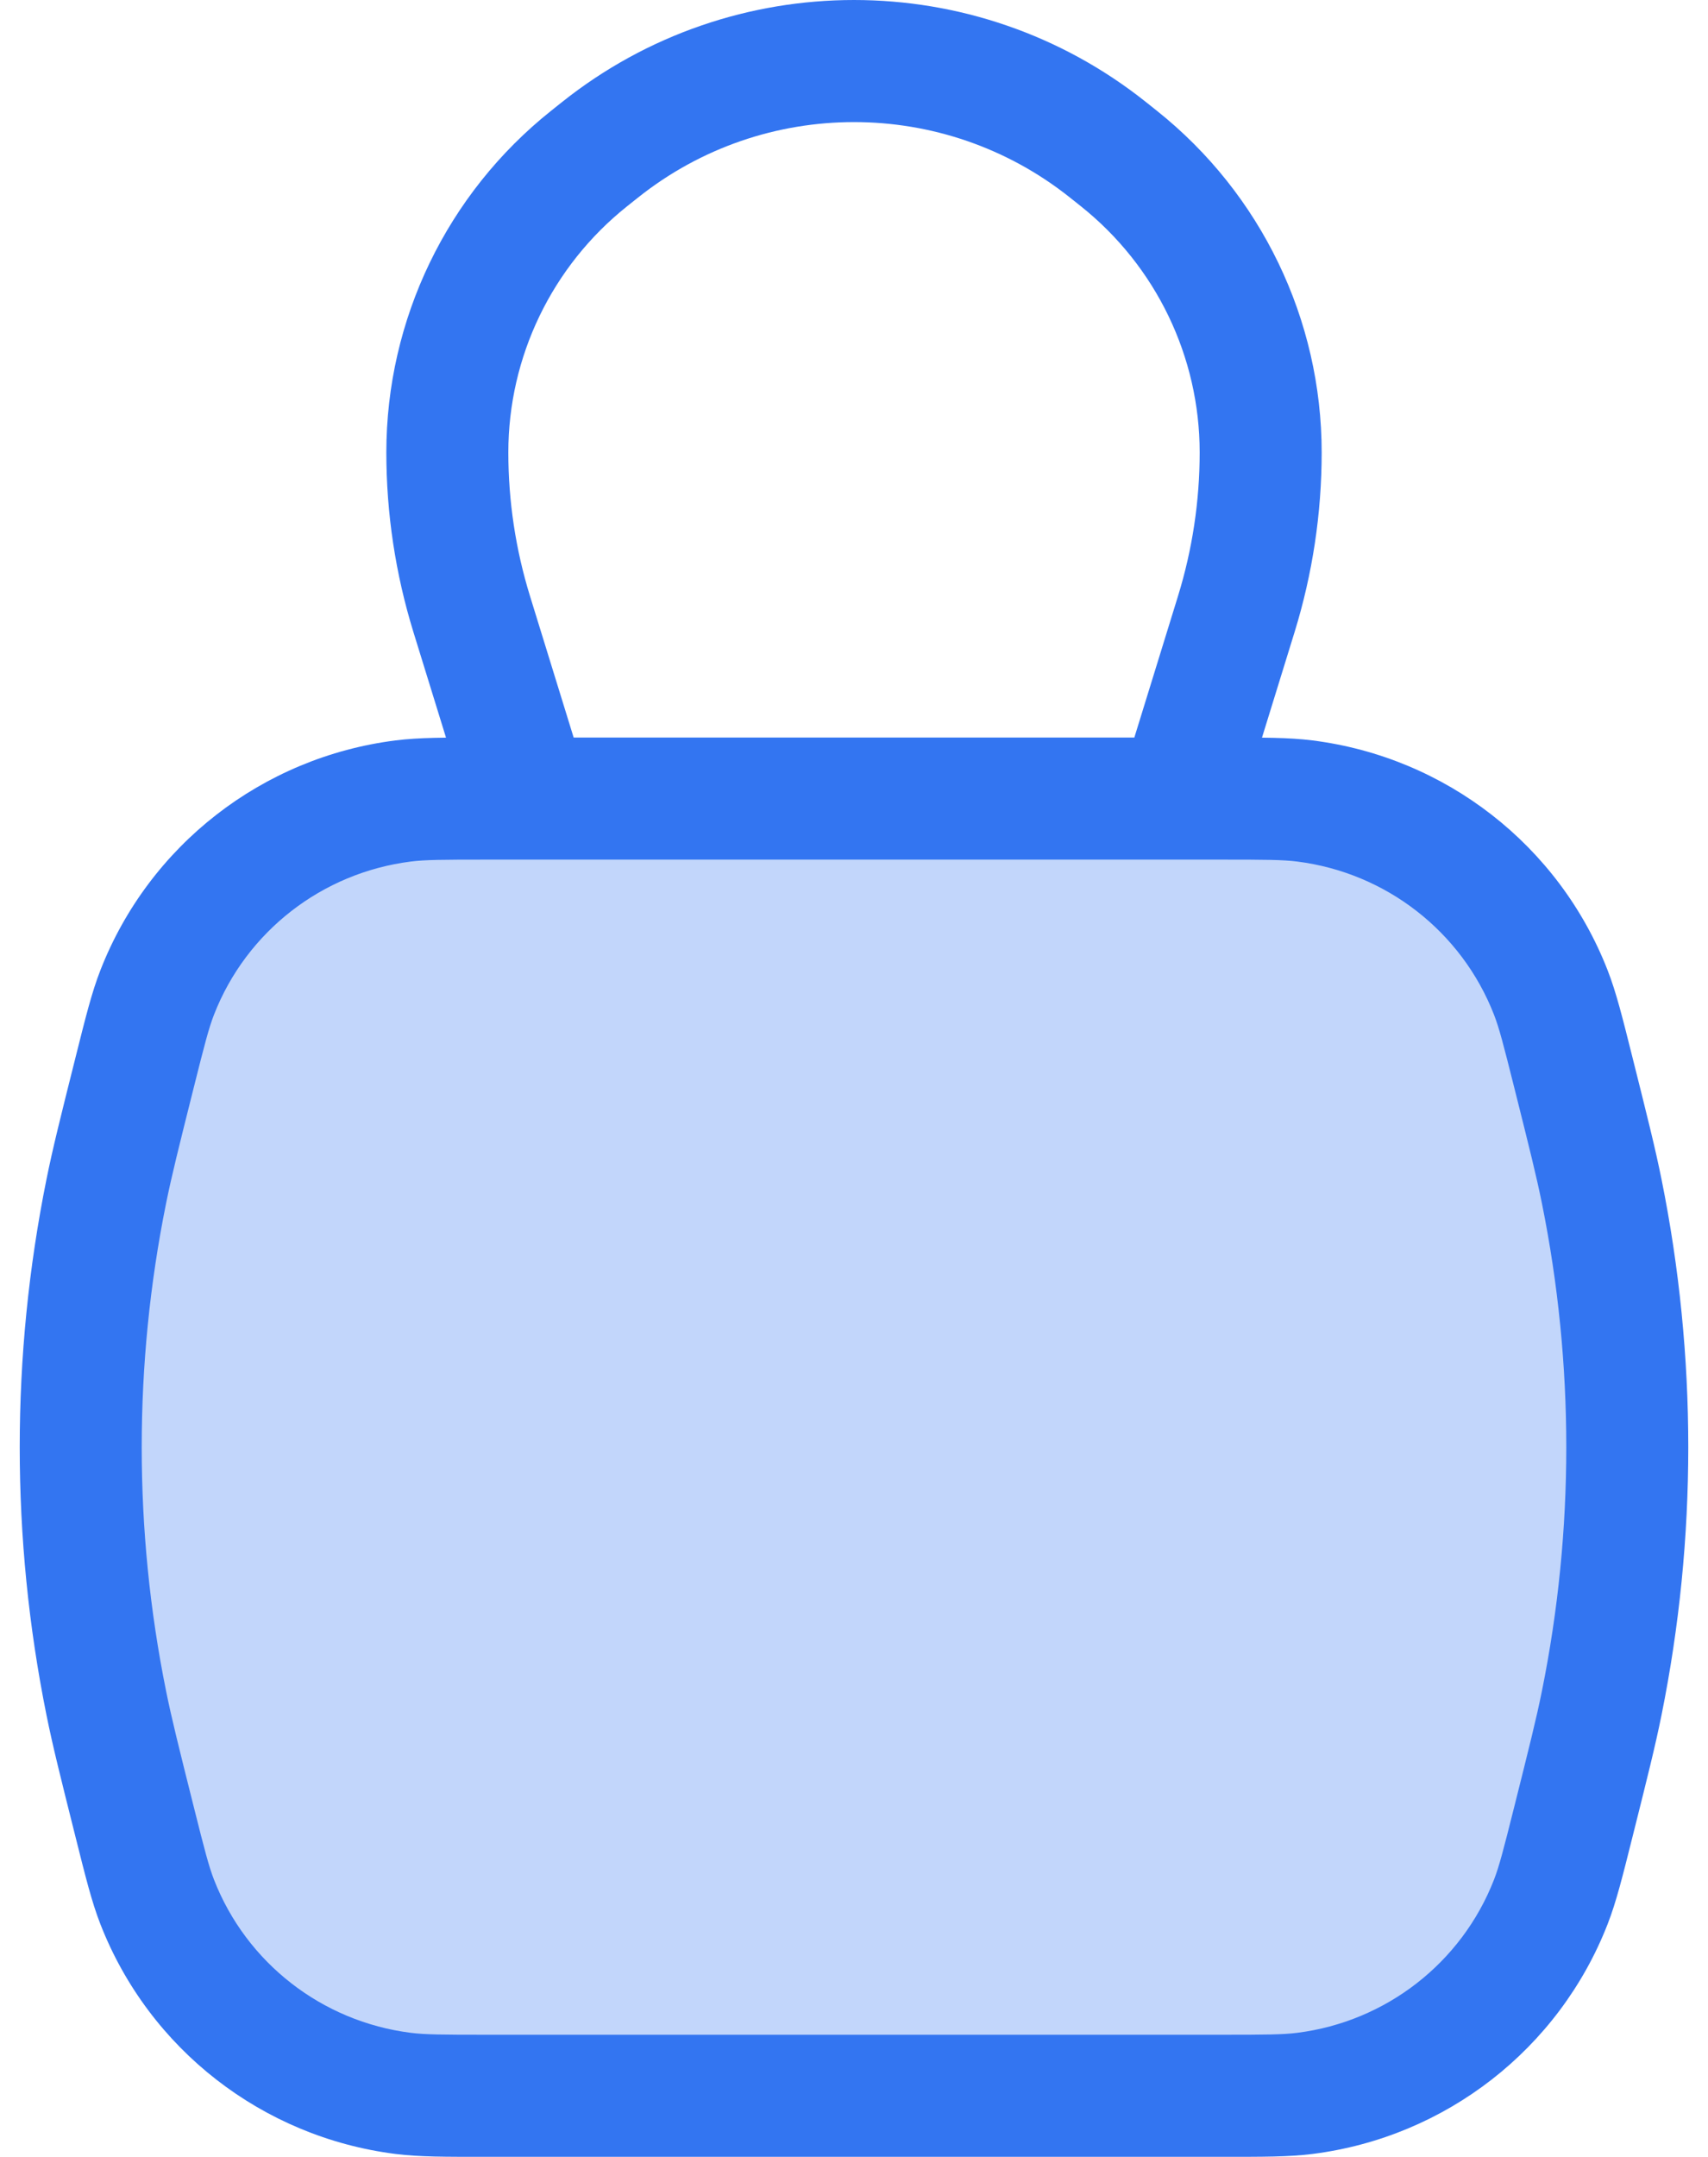
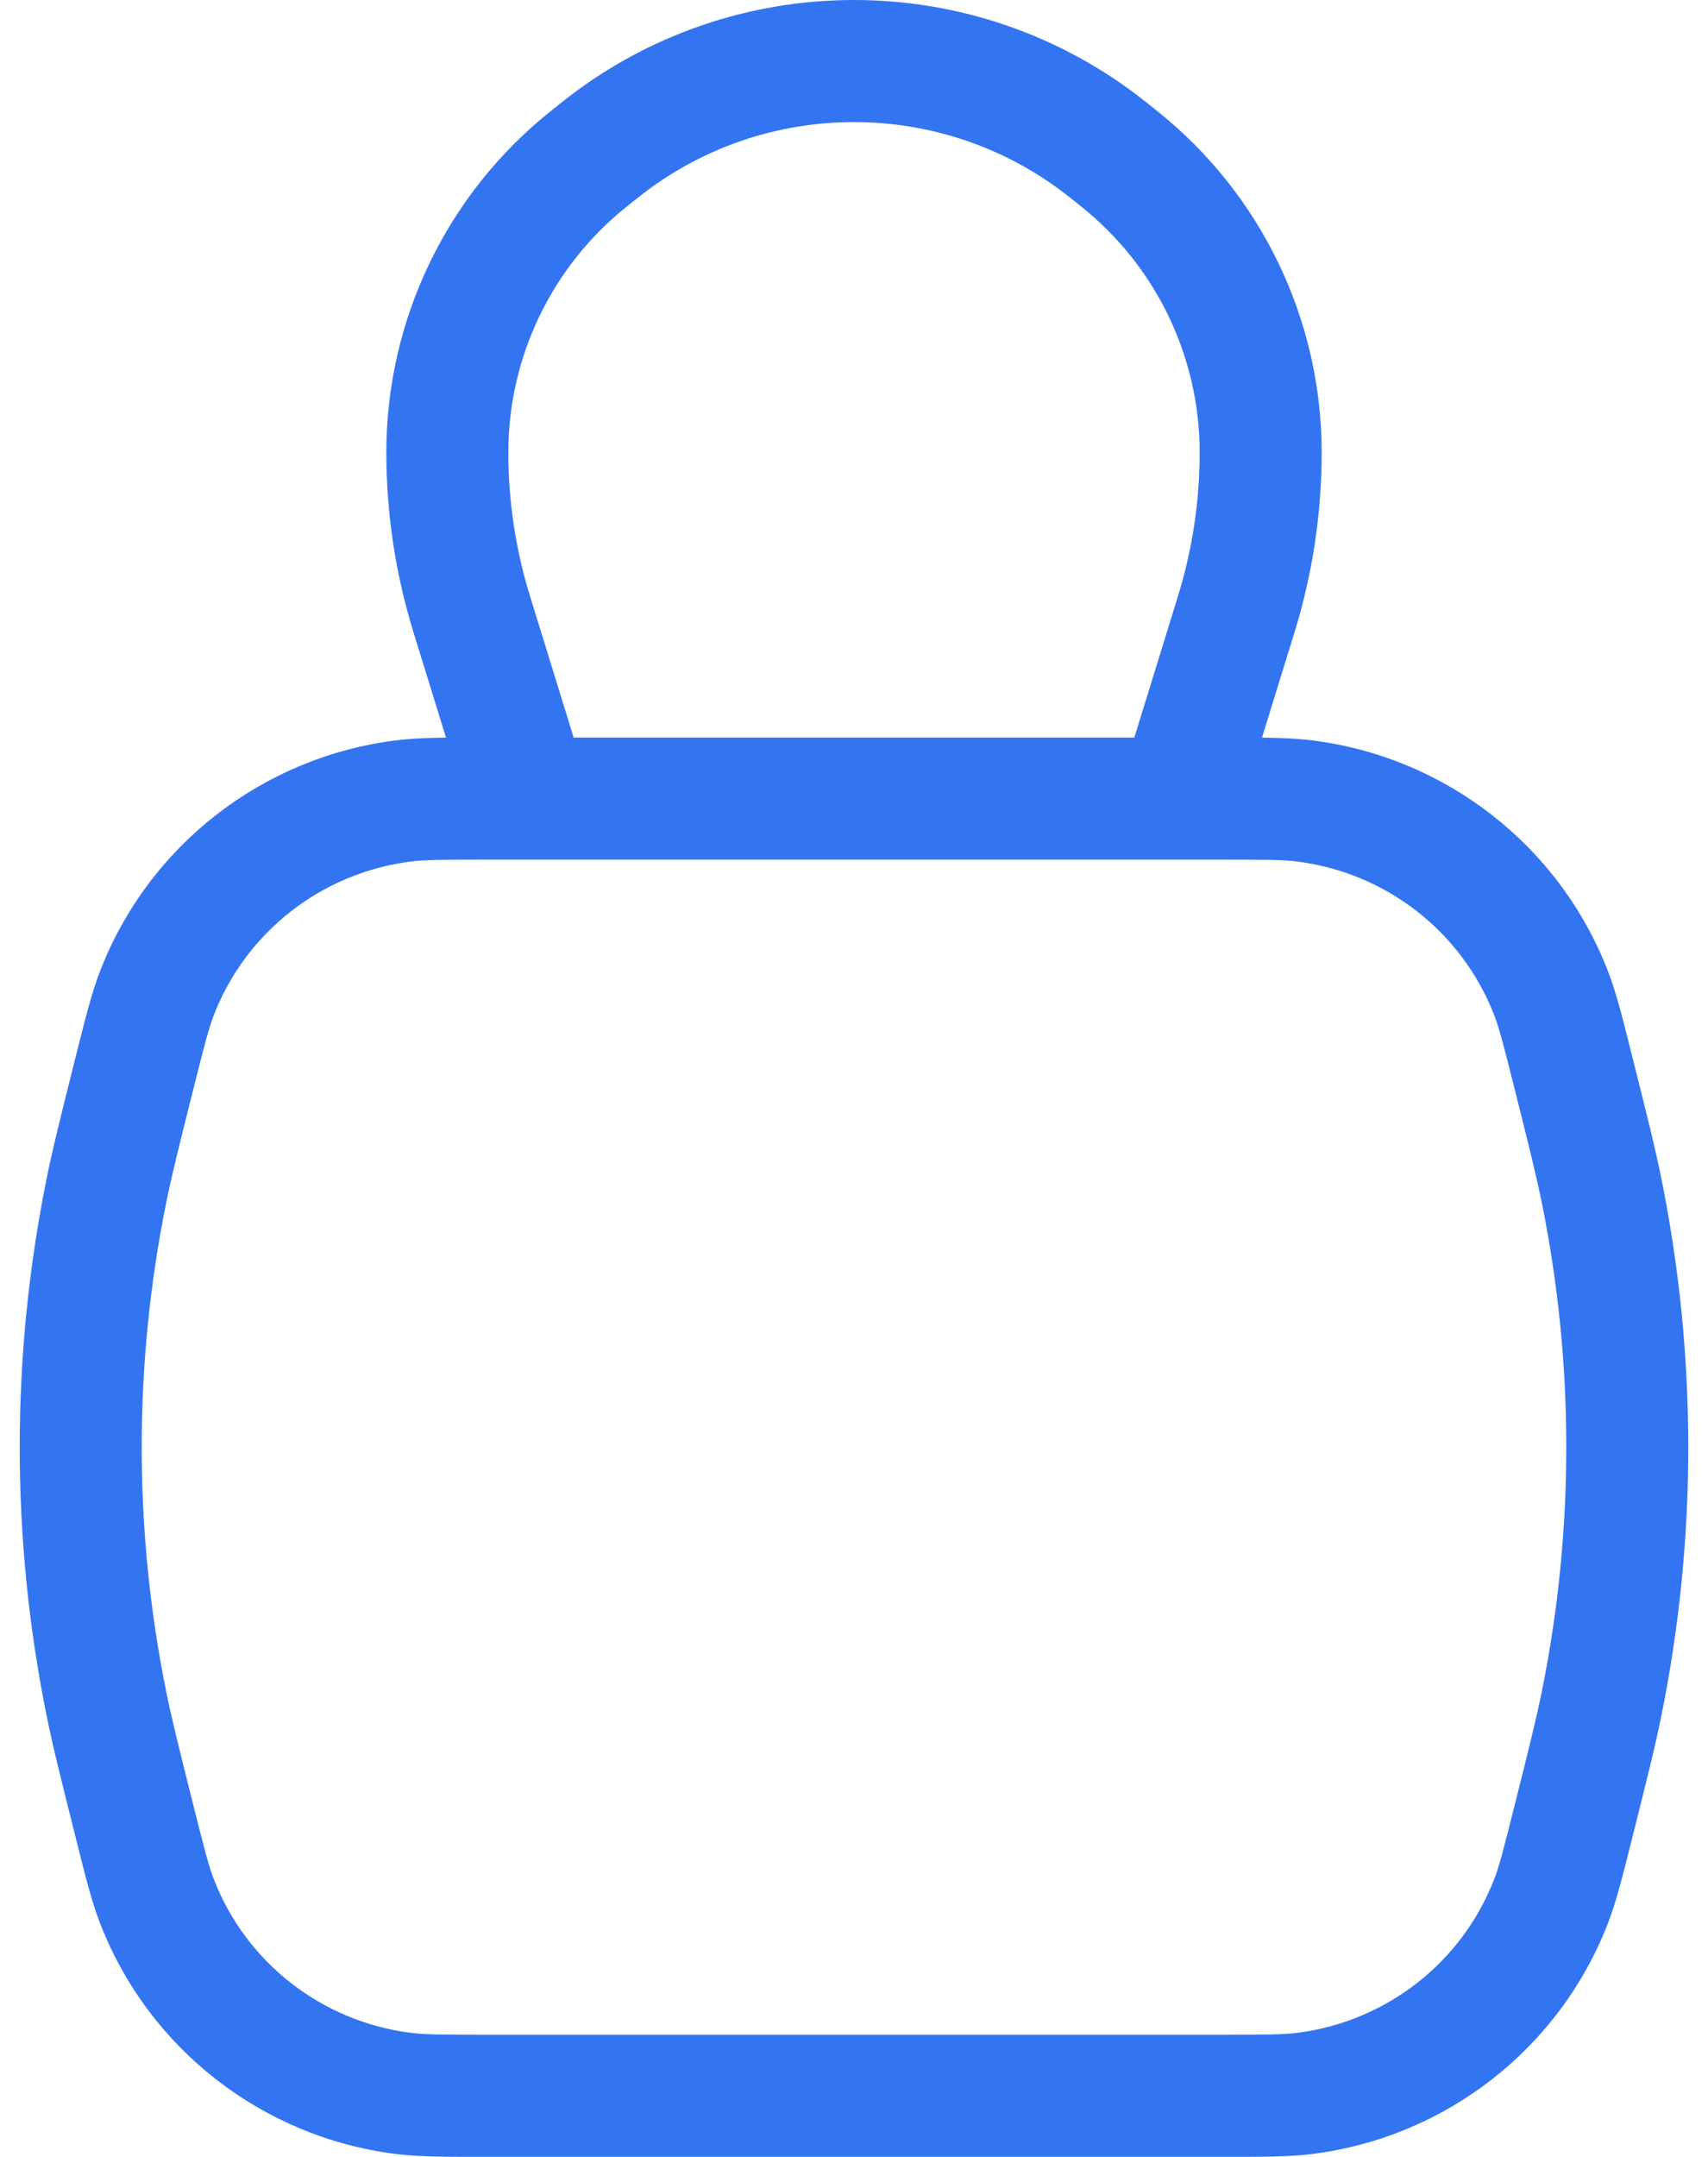
<svg xmlns="http://www.w3.org/2000/svg" width="84" height="106" viewBox="0 0 84 106" fill="none">
-   <path d="M6.628 52.681C7.126 50.7 7.374 49.709 7.703 48.856C9.695 43.684 14.377 40.031 19.879 39.358C20.786 39.247 21.808 39.247 23.851 39.247H60.149C62.192 39.247 63.214 39.247 64.121 39.358C69.623 40.031 74.305 43.684 76.297 48.856C76.626 49.709 76.874 50.7 77.372 52.681C78.085 55.526 78.442 56.947 78.731 58.365C80.444 66.784 80.444 75.463 78.731 83.882C78.442 85.299 78.085 86.722 77.372 89.566C76.874 91.547 76.626 92.538 76.297 93.391C74.305 98.564 69.623 102.216 64.121 102.889C63.214 103 62.192 103 60.149 103H23.851C21.808 103 20.786 103 19.879 102.889C14.377 102.216 9.695 98.564 7.703 93.391C7.374 92.538 7.126 91.547 6.628 89.566C5.915 86.722 5.558 85.299 5.269 83.882C3.557 75.463 3.557 66.784 5.269 58.365C5.558 56.947 5.915 55.526 6.628 52.681Z" fill="#3375F1" fill-opacity="0.3" />
  <path d="M77.381 52.719L74.471 53.449L77.381 52.719ZM78.775 58.56L75.835 59.154L78.775 58.56ZM77.381 89.528L74.471 88.798L77.381 89.528ZM78.775 83.687L75.835 83.094L78.775 83.687ZM6.619 89.528L9.529 88.798L6.619 89.528ZM5.225 83.687L8.165 83.094L5.225 83.687ZM6.619 52.719L9.529 53.449L6.619 52.719ZM5.225 58.56L8.165 59.154L5.225 58.56ZM19.825 102.881L20.201 99.905L19.825 102.881ZM7.733 93.477L10.527 92.385L7.733 93.477ZM64.175 102.881L63.8 99.905L64.175 102.881ZM76.267 93.477L73.473 92.385L76.267 93.477ZM64.175 39.366L63.8 42.342L64.175 39.366ZM76.267 48.77L73.473 49.862L76.267 48.77ZM19.825 39.366L20.201 42.342L19.825 39.366ZM7.733 48.77L10.527 49.862L7.733 48.77ZM26 39.247L23.134 40.132L23.787 42.247H26V39.247ZM58 39.247V42.247H60.213L60.866 40.132L58 39.247ZM28.968 7.794L27.099 5.448L27.099 5.448L28.968 7.794ZM29.506 7.366L31.376 9.712L31.376 9.712L29.506 7.366ZM54.494 7.366L52.624 9.712V9.712L54.494 7.366ZM55.032 7.794L56.901 5.448V5.448L55.032 7.794ZM23.199 30.178L26.065 29.293L23.199 30.178ZM60.801 30.178L57.935 29.293V29.293L60.801 30.178ZM23.94 42.247H60.06V36.247H23.94V42.247ZM60.06 100H23.94V106H60.06V100ZM74.471 53.449C75.211 56.398 75.558 57.781 75.835 59.154L81.716 57.967C81.405 56.425 81.018 54.885 80.291 51.989L74.471 53.449ZM80.291 90.258C81.018 87.362 81.405 85.822 81.716 84.28L75.835 83.094C75.558 84.466 75.211 85.849 74.471 88.798L80.291 90.258ZM75.835 59.154C77.429 67.055 77.429 75.192 75.835 83.094L81.716 84.28C83.468 75.596 83.468 66.651 81.716 57.967L75.835 59.154ZM9.529 88.798C8.789 85.849 8.442 84.466 8.165 83.094L2.284 84.28C2.595 85.822 2.982 87.362 3.709 90.258L9.529 88.798ZM3.709 51.989C2.982 54.885 2.595 56.425 2.284 57.967L8.165 59.154C8.442 57.781 8.789 56.398 9.529 53.449L3.709 51.989ZM8.165 83.094C6.571 75.192 6.571 67.055 8.165 59.154L2.284 57.967C0.532 66.651 0.532 75.596 2.284 84.28L8.165 83.094ZM23.94 100C21.738 100 20.907 99.994 20.201 99.905L19.448 105.858C20.621 106.006 21.908 106 23.94 106V100ZM3.709 90.258C4.202 92.222 4.509 93.469 4.939 94.569L10.527 92.385C10.27 91.726 10.063 90.927 9.529 88.798L3.709 90.258ZM20.201 99.905C15.83 99.353 12.12 96.463 10.527 92.385L4.939 94.569C7.335 100.703 12.906 105.031 19.448 105.858L20.201 99.905ZM60.06 106C62.092 106 63.379 106.006 64.552 105.858L63.8 99.905C63.093 99.994 62.262 100 60.06 100V106ZM74.471 88.798C73.937 90.927 73.73 91.726 73.473 92.385L79.061 94.569C79.491 93.469 79.798 92.222 80.291 90.258L74.471 88.798ZM64.552 105.858C71.094 105.031 76.665 100.703 79.061 94.569L73.473 92.385C71.88 96.463 68.17 99.353 63.8 99.905L64.552 105.858ZM60.06 42.247C62.262 42.247 63.093 42.253 63.8 42.342L64.552 36.389C63.379 36.241 62.092 36.247 60.06 36.247V42.247ZM80.291 51.989C79.798 50.025 79.491 48.778 79.061 47.679L73.473 49.862C73.73 50.521 73.937 51.32 74.471 53.449L80.291 51.989ZM63.8 42.342C68.17 42.894 71.88 45.784 73.473 49.862L79.061 47.679C76.665 41.544 71.094 37.216 64.552 36.389L63.8 42.342ZM23.94 36.247C21.908 36.247 20.621 36.241 19.448 36.389L20.201 42.342C20.907 42.253 21.738 42.247 23.94 42.247V36.247ZM9.529 53.449C10.063 51.32 10.27 50.521 10.527 49.862L4.939 47.679C4.509 48.778 4.202 50.025 3.709 51.989L9.529 53.449ZM19.448 36.389C12.906 37.216 7.335 41.544 4.939 47.679L10.527 49.862C12.12 45.784 15.83 42.894 20.201 42.342L19.448 36.389ZM26 42.247H58V36.247H26V42.247ZM30.838 10.14L31.376 9.712L27.636 5.02L27.099 5.448L30.838 10.14ZM52.624 9.712L53.162 10.14L56.901 5.448L56.364 5.02L52.624 9.712ZM28.866 38.362L26.065 29.293L20.332 31.064L23.134 40.132L28.866 38.362ZM57.935 29.293L55.134 38.362L60.866 40.132L63.668 31.064L57.935 29.293ZM59 22.237C59 24.628 58.641 27.007 57.935 29.293L63.668 31.064C64.551 28.204 65 25.229 65 22.237H59ZM26.065 29.293C25.359 27.007 25 24.628 25 22.237H19C19 25.229 19.449 28.204 20.332 31.064L26.065 29.293ZM53.162 10.14C56.854 13.083 59 17.534 59 22.237H65C65 15.702 62.018 9.526 56.901 5.448L53.162 10.14ZM27.099 5.448C21.982 9.526 19 15.702 19 22.237H25C25 17.534 27.146 13.083 30.838 10.14L27.099 5.448ZM31.376 9.712C37.586 4.763 46.414 4.763 52.624 9.712L56.364 5.02C47.965 -1.673 36.035 -1.673 27.636 5.02L31.376 9.712Z" fill="#3375F1" />
</svg>